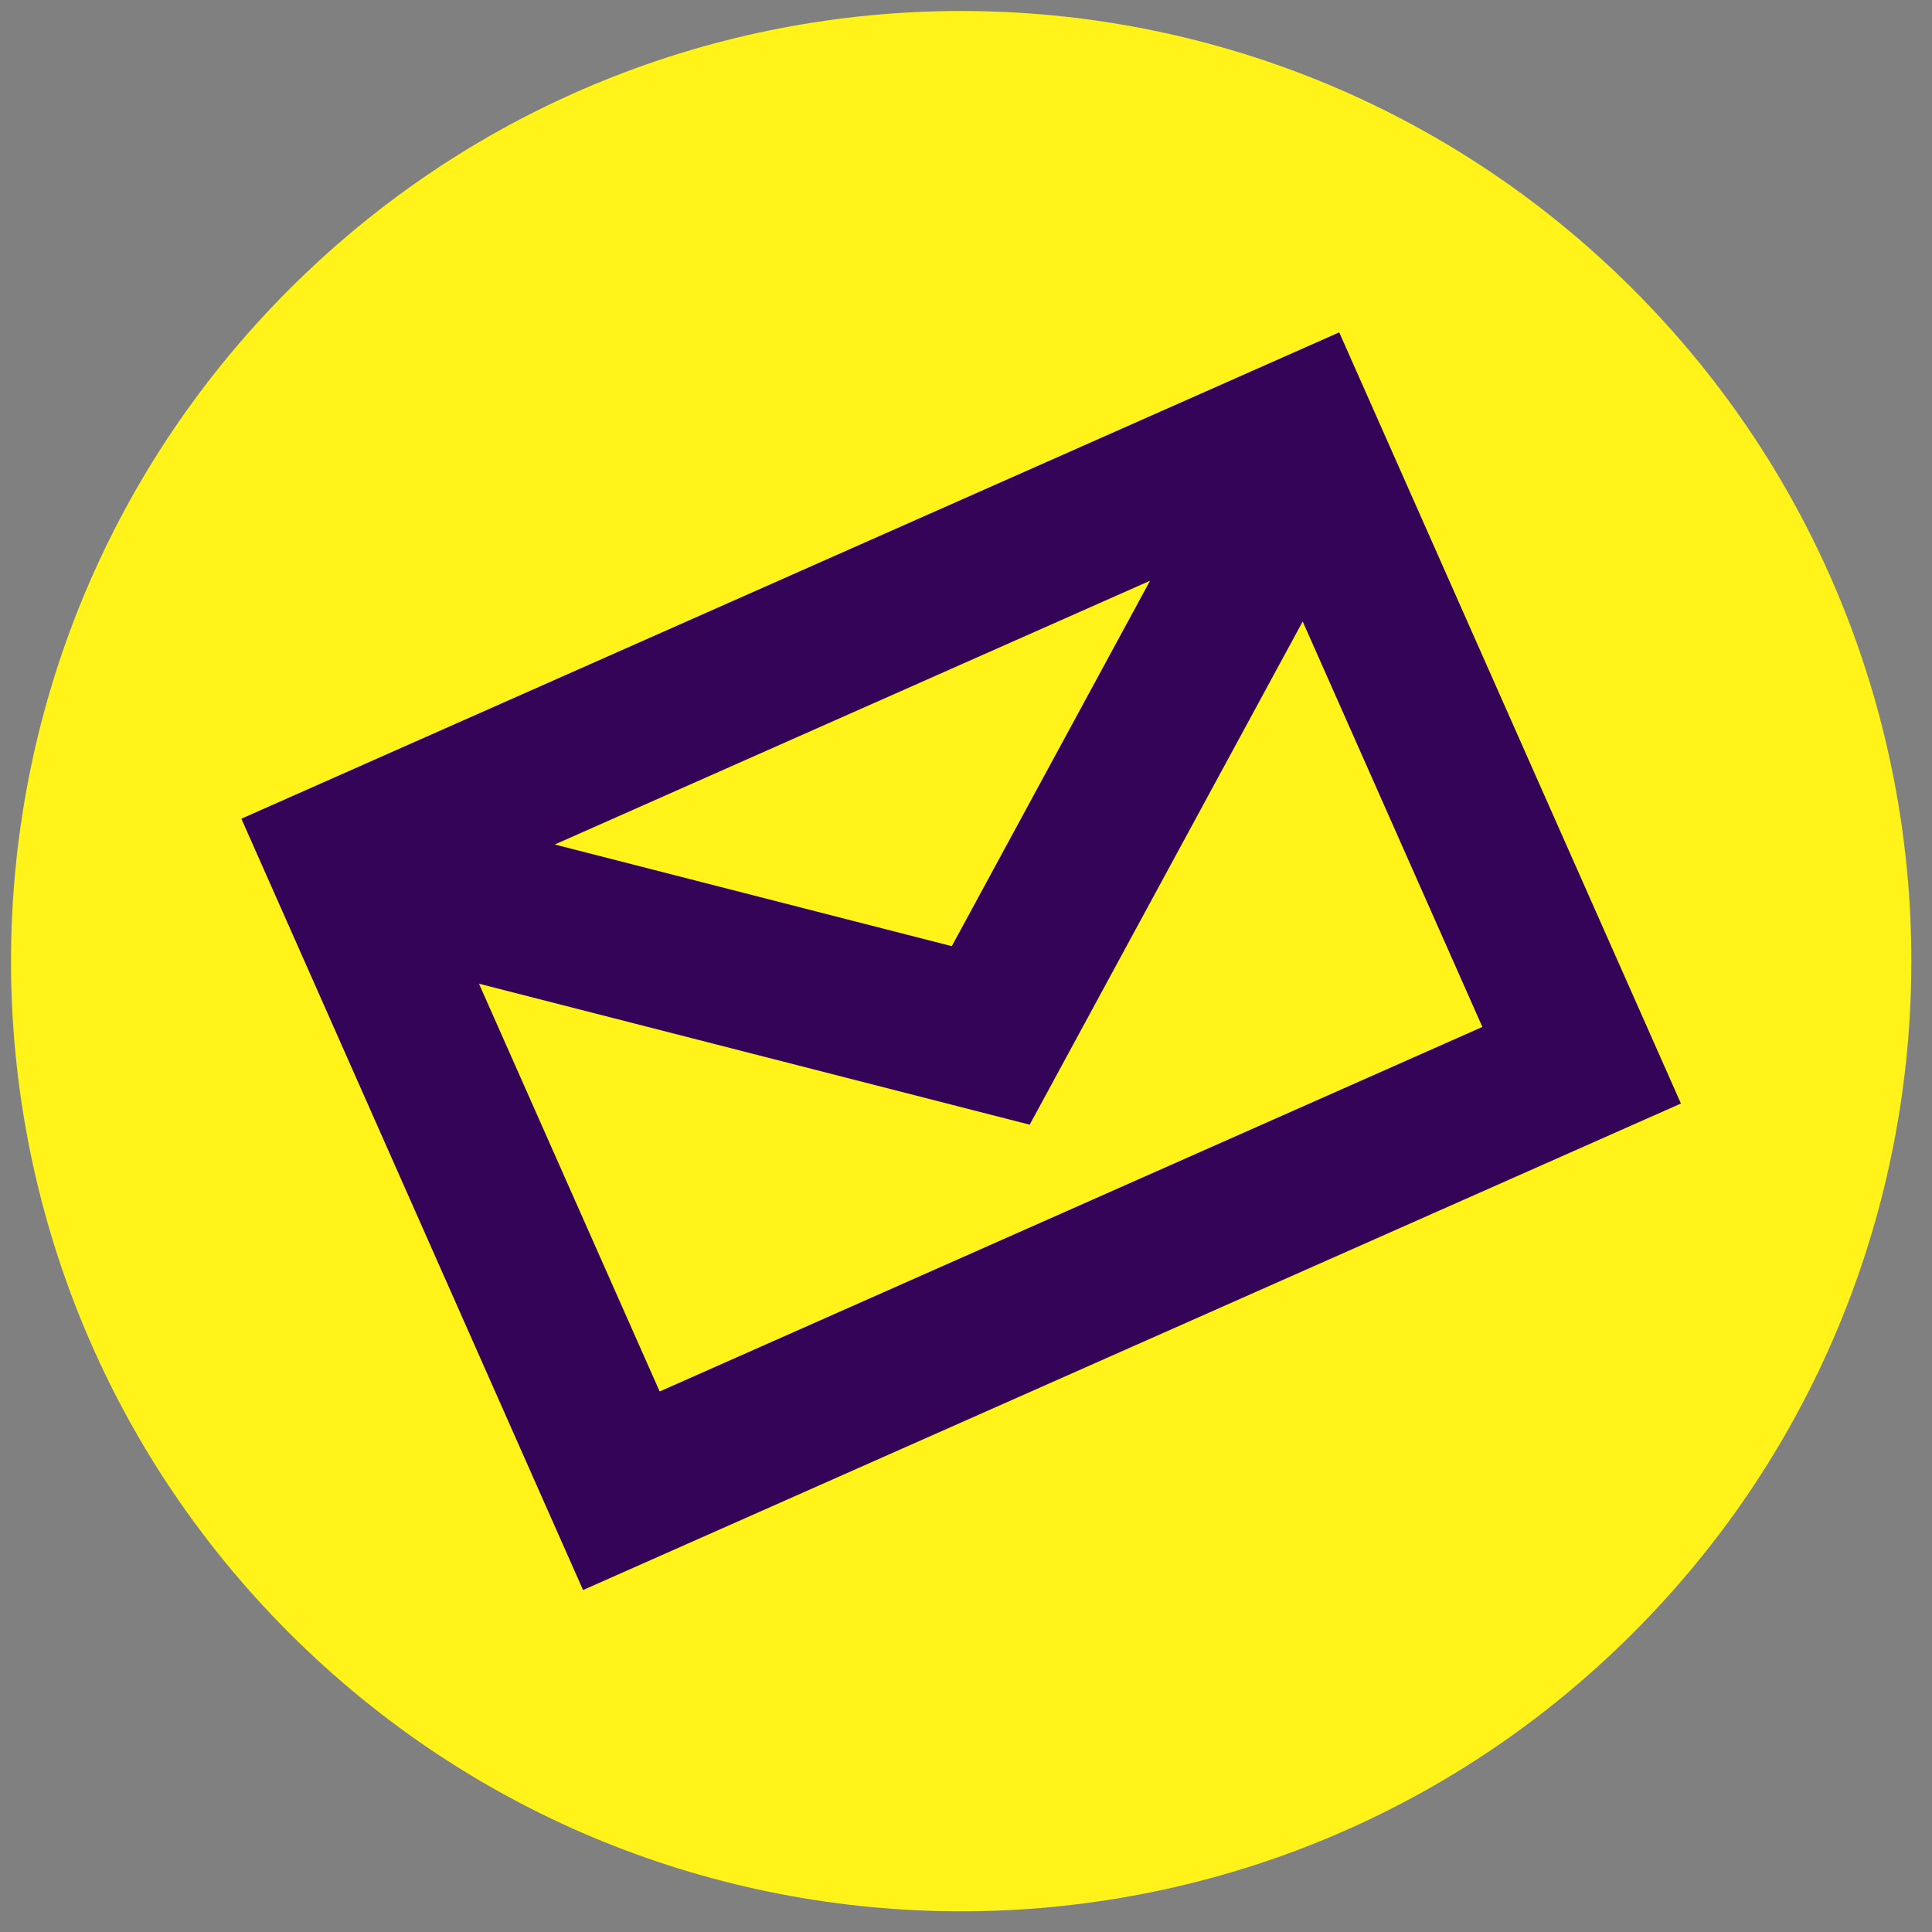
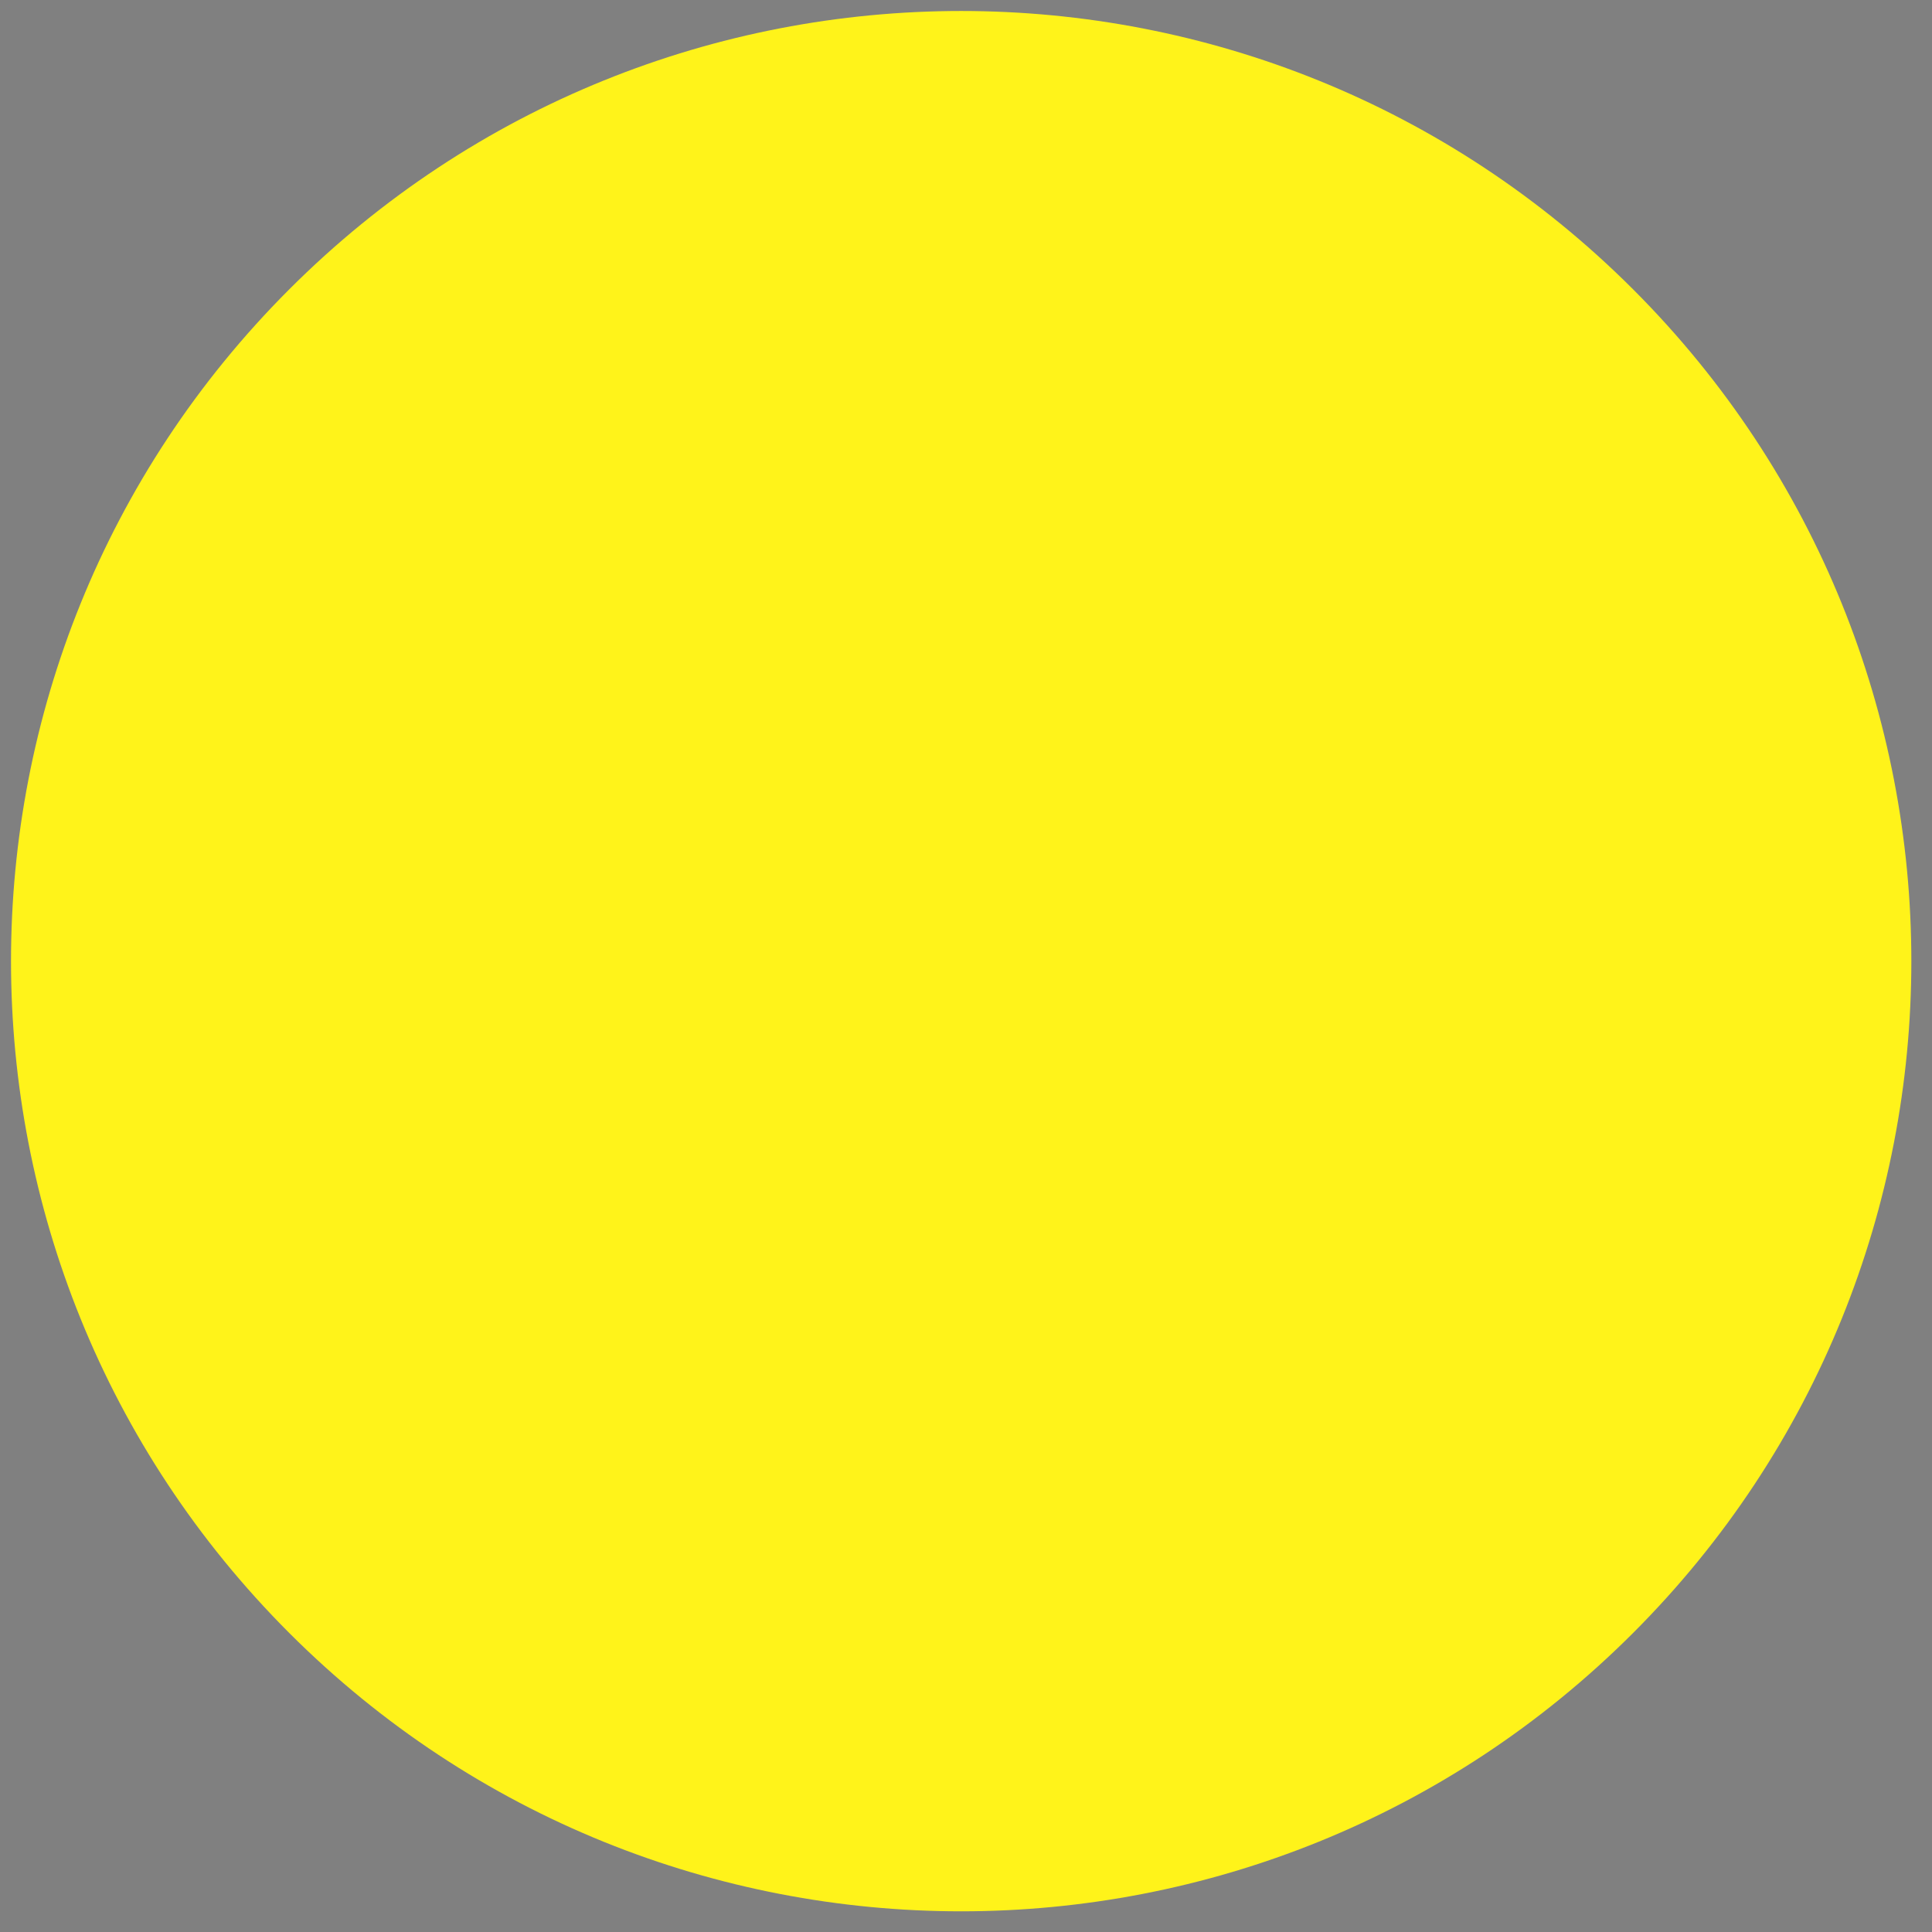
<svg xmlns="http://www.w3.org/2000/svg" width="61" height="61" viewBox="0 0 61 61" fill="none">
  <rect x="0" y="0" width="61" height="61" fill="#808080" stroke="none" />
  <path d="M51.561 51.56C63.277 39.844 63.277 20.849 51.561 9.134C39.845 -2.582 20.85 -2.582 9.134 9.134C-2.581 20.849 -2.581 39.844 9.134 51.56C20.85 63.276 39.845 63.276 51.561 51.56Z" fill="#FFF31A" />
-   <path d="M42.284 10.494L7.621 25.849L18.409 50.203L53.073 34.842L42.284 10.494ZM36.311 18.336L30.052 29.874L17.516 26.664L36.311 18.336ZM15.123 31.059L32.511 35.51L41.131 19.622L46.804 32.424L20.828 43.934L15.123 31.059Z" fill="#340458" />
</svg>